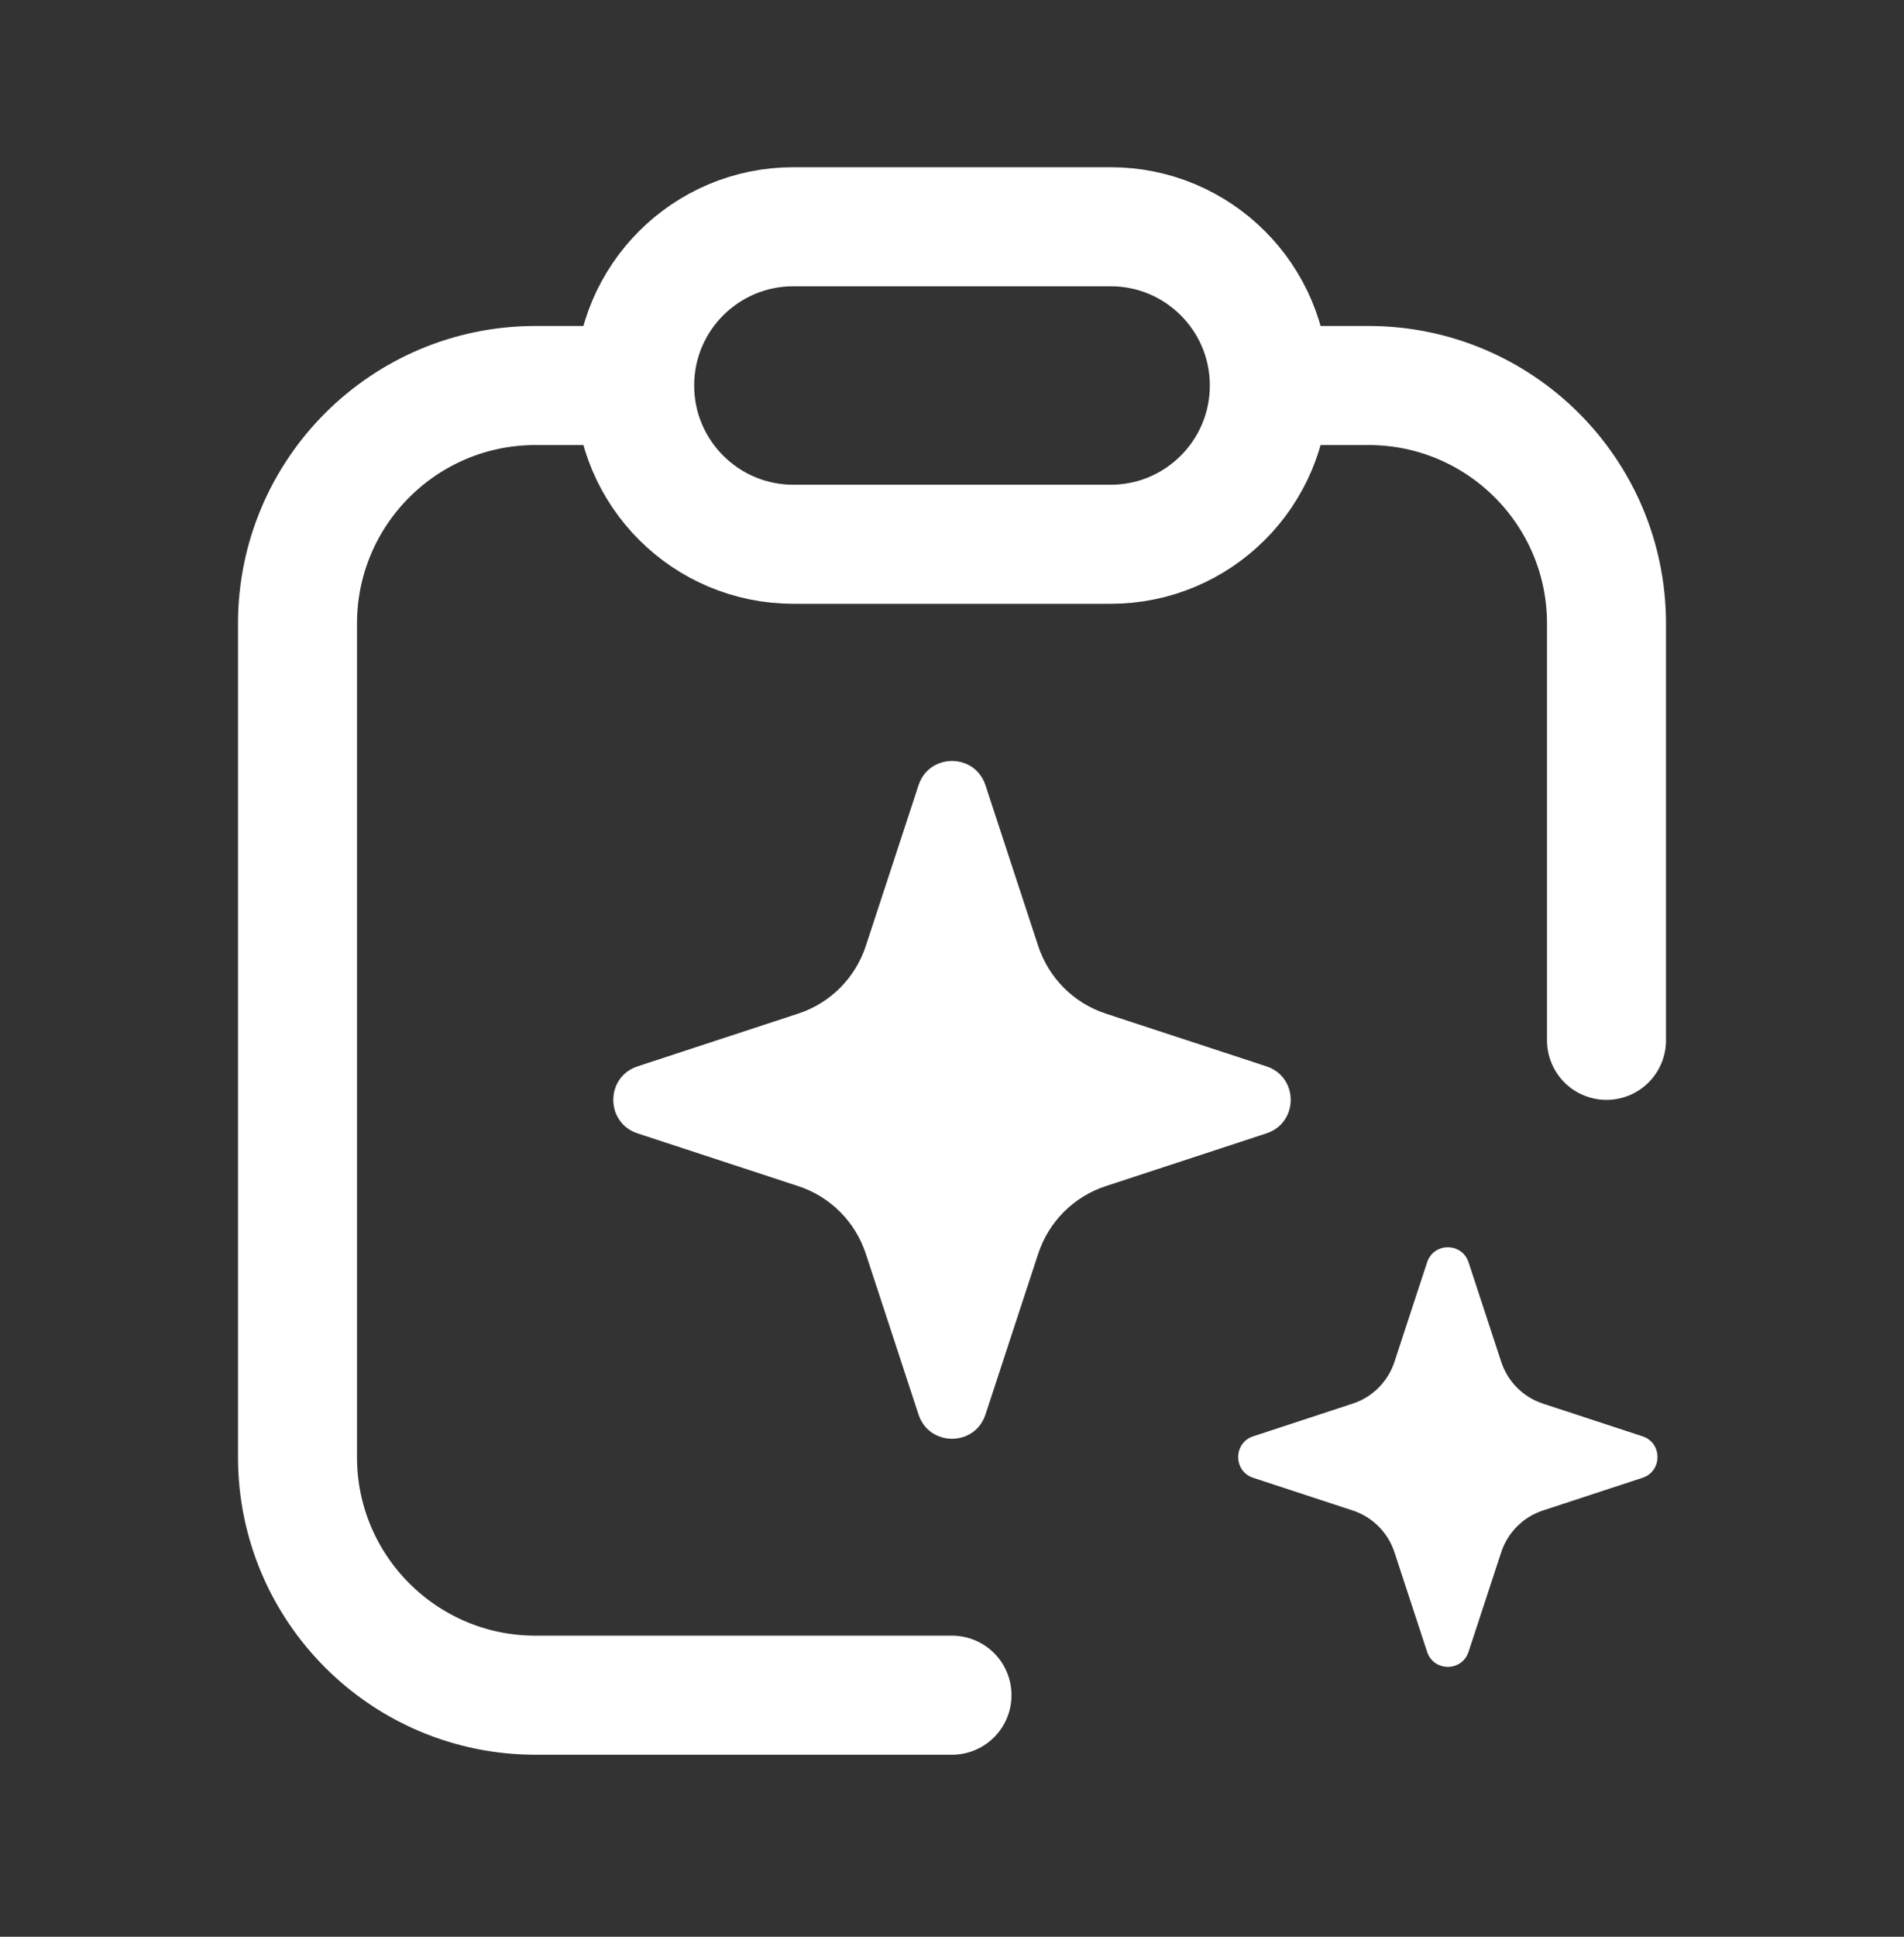
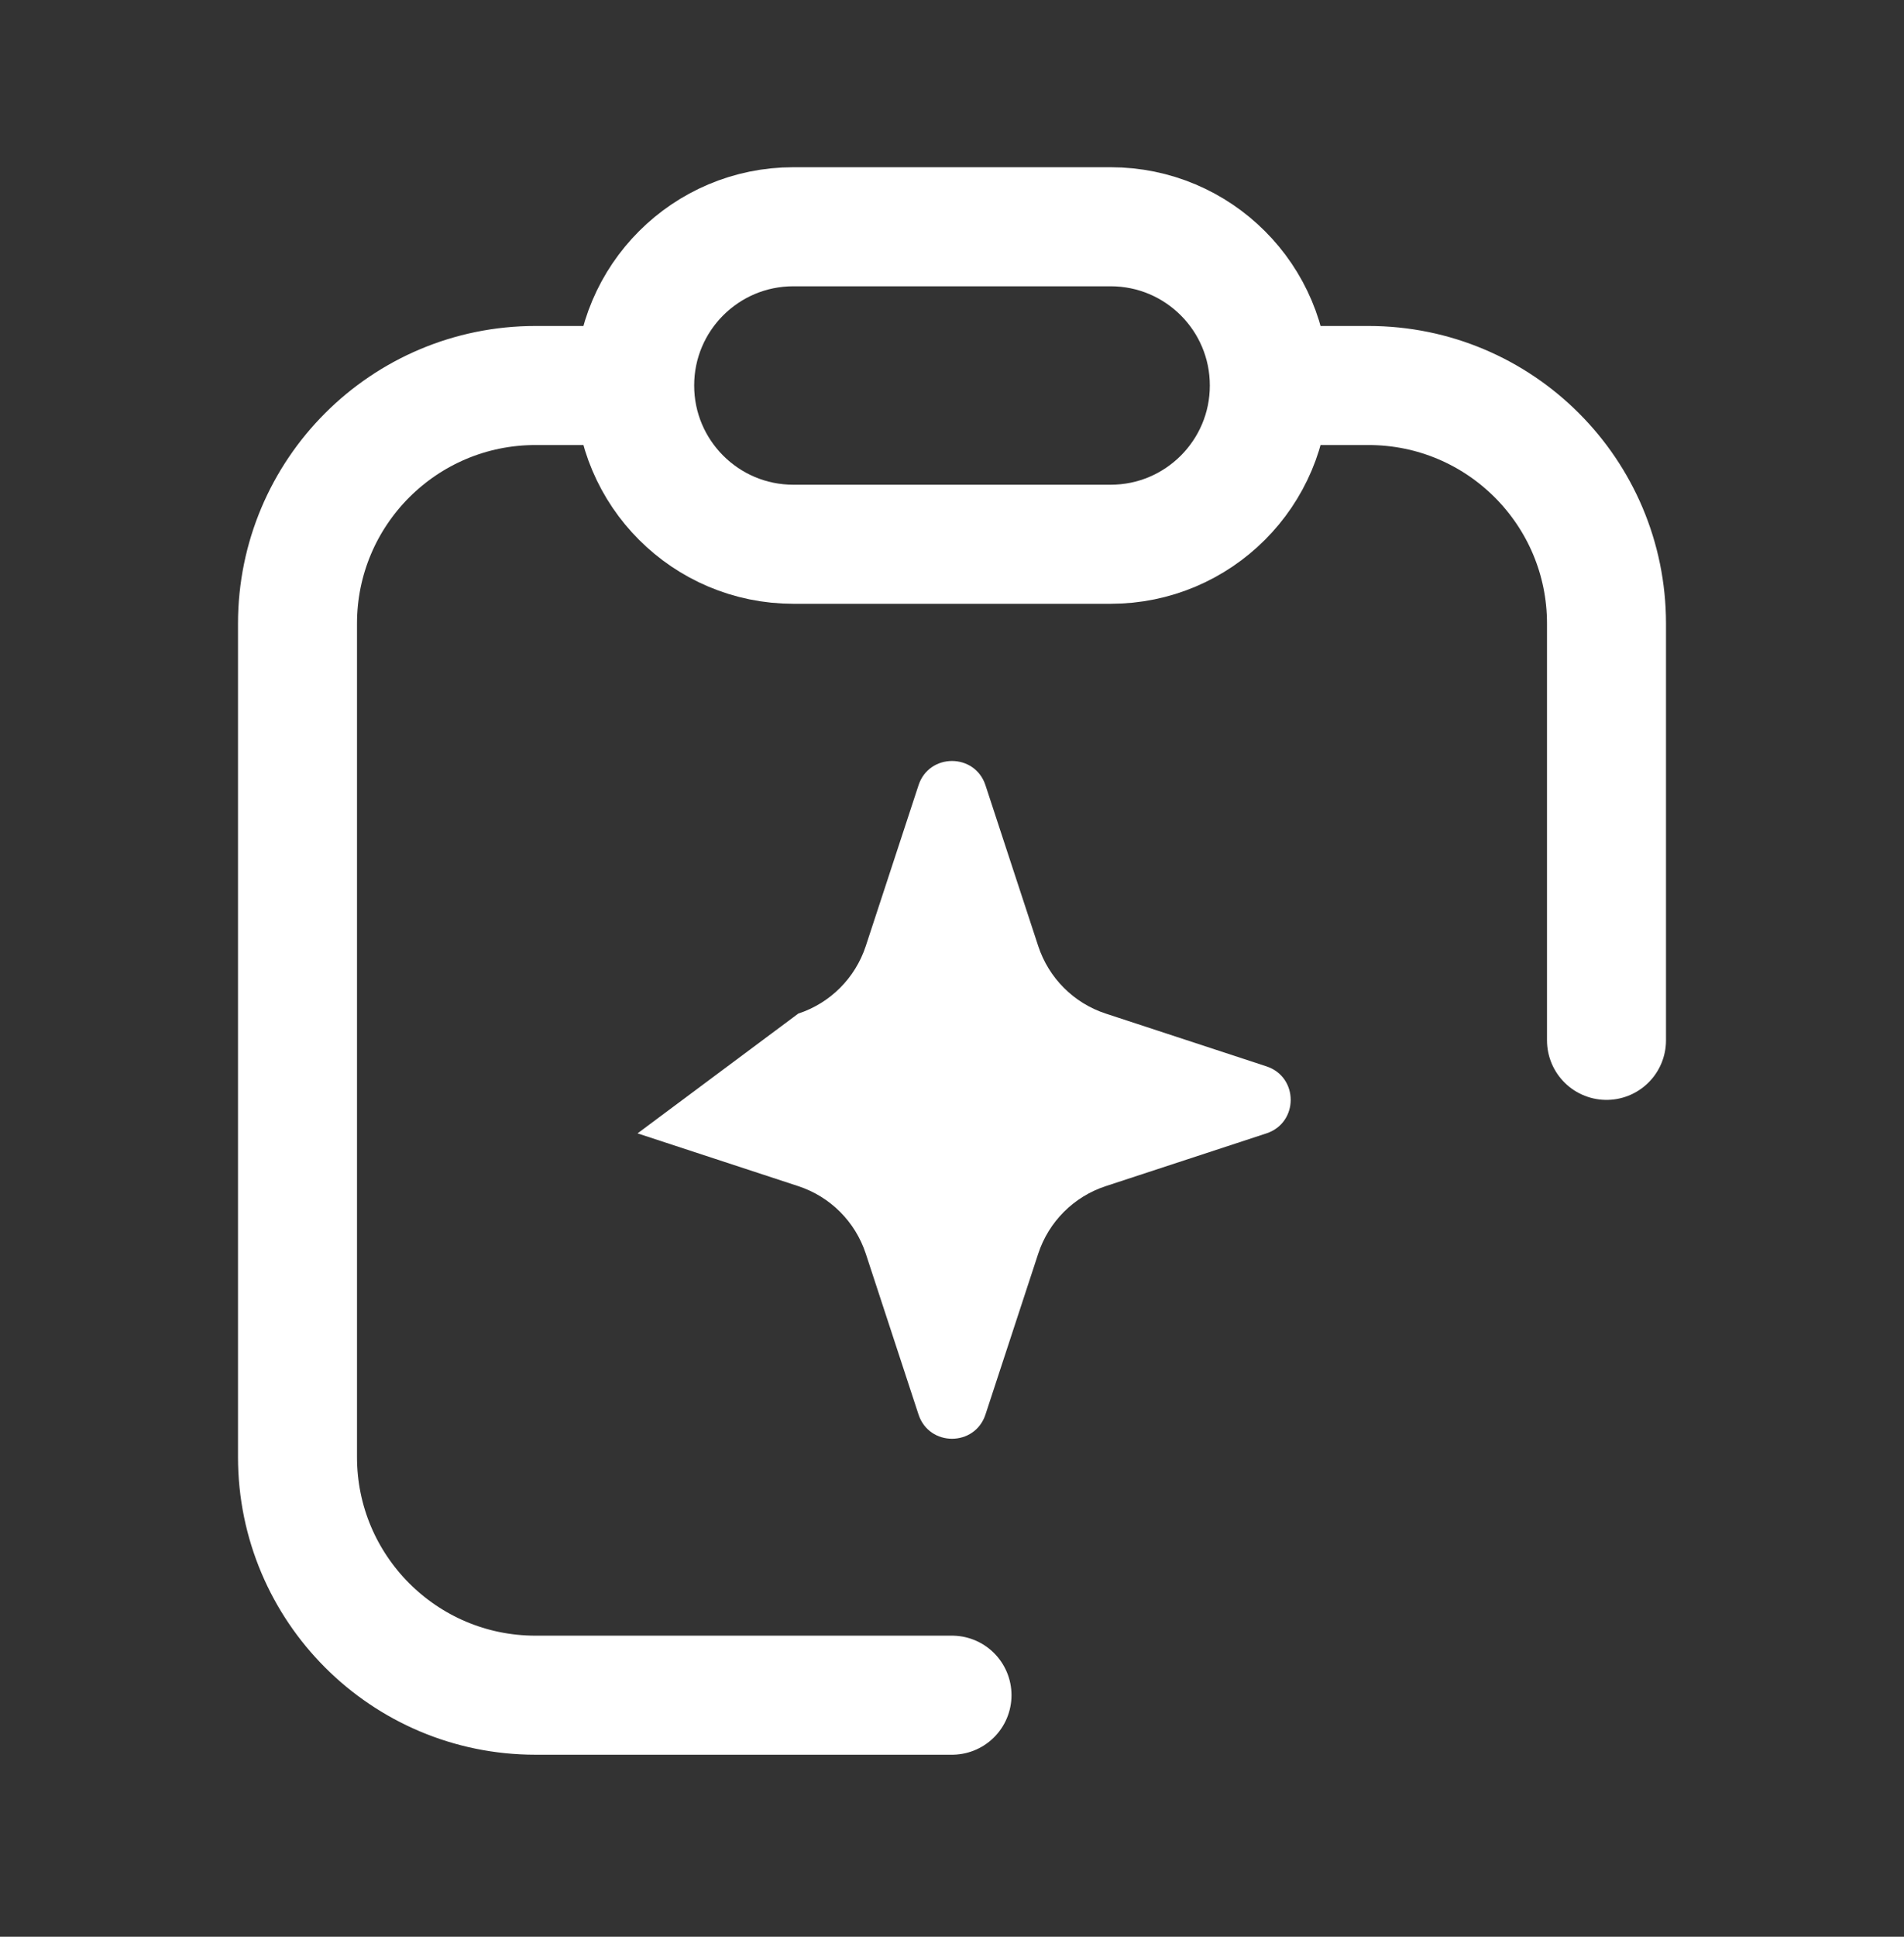
<svg xmlns="http://www.w3.org/2000/svg" width="60" height="61" viewBox="0 0 60 61" fill="none">
  <rect x="0" y="0" width="60" height="61" fill="#333333" stroke="none" />
  <path d="M19.688 12.142H16.875C12.733 12.142 9.375 15.499 9.375 19.642V45.892C9.375 50.034 12.733 53.392 16.875 53.392H30M40.312 12.142H43.125C47.267 12.142 50.625 15.499 50.625 19.642V32.767" stroke="white" stroke-width="3.75" stroke-linecap="round" stroke-linejoin="round" />
-   <path d="M32.717 39.486L31.055 44.551C30.721 45.57 29.279 45.57 28.945 44.551L27.283 39.486C26.952 38.479 26.163 37.689 25.156 37.359L20.091 35.697C19.072 35.362 19.072 33.921 20.091 33.586L25.156 31.924C26.163 31.594 26.952 30.804 27.283 29.797L28.945 24.733C29.279 23.713 30.721 23.713 31.055 24.733L32.717 29.797C33.048 30.804 33.837 31.594 34.844 31.924L39.909 33.586C40.928 33.921 40.928 35.362 39.909 35.697L34.844 37.359C33.837 37.689 33.048 38.479 32.717 39.486Z" fill="white" />
-   <path d="M47.307 48.89L46.278 52.026C46.071 52.657 45.179 52.657 44.972 52.026L43.943 48.89C43.738 48.267 43.25 47.778 42.626 47.574L39.491 46.545C38.86 46.338 38.86 45.445 39.491 45.238L42.626 44.209C43.25 44.005 43.738 43.516 43.943 42.893L44.972 39.757C45.179 39.127 46.071 39.127 46.278 39.757L47.307 42.893C47.512 43.516 48 44.005 48.624 44.209L51.759 45.238C52.39 45.445 52.39 46.338 51.759 46.545L48.624 47.574C48 47.778 47.512 48.267 47.307 48.89Z" fill="white" />
+   <path d="M32.717 39.486L31.055 44.551C30.721 45.57 29.279 45.57 28.945 44.551L27.283 39.486C26.952 38.479 26.163 37.689 25.156 37.359L20.091 35.697L25.156 31.924C26.163 31.594 26.952 30.804 27.283 29.797L28.945 24.733C29.279 23.713 30.721 23.713 31.055 24.733L32.717 29.797C33.048 30.804 33.837 31.594 34.844 31.924L39.909 33.586C40.928 33.921 40.928 35.362 39.909 35.697L34.844 37.359C33.837 37.689 33.048 38.479 32.717 39.486Z" fill="white" />
  <path d="M20 12.142C20 9.38 22.239 7.142 25 7.142H35C37.761 7.142 40 9.38 40 12.142V12.142C40 14.903 37.761 17.142 35 17.142H25C22.239 17.142 20 14.903 20 12.142V12.142Z" stroke="white" stroke-width="3.75" stroke-linecap="round" stroke-linejoin="round" />
</svg>